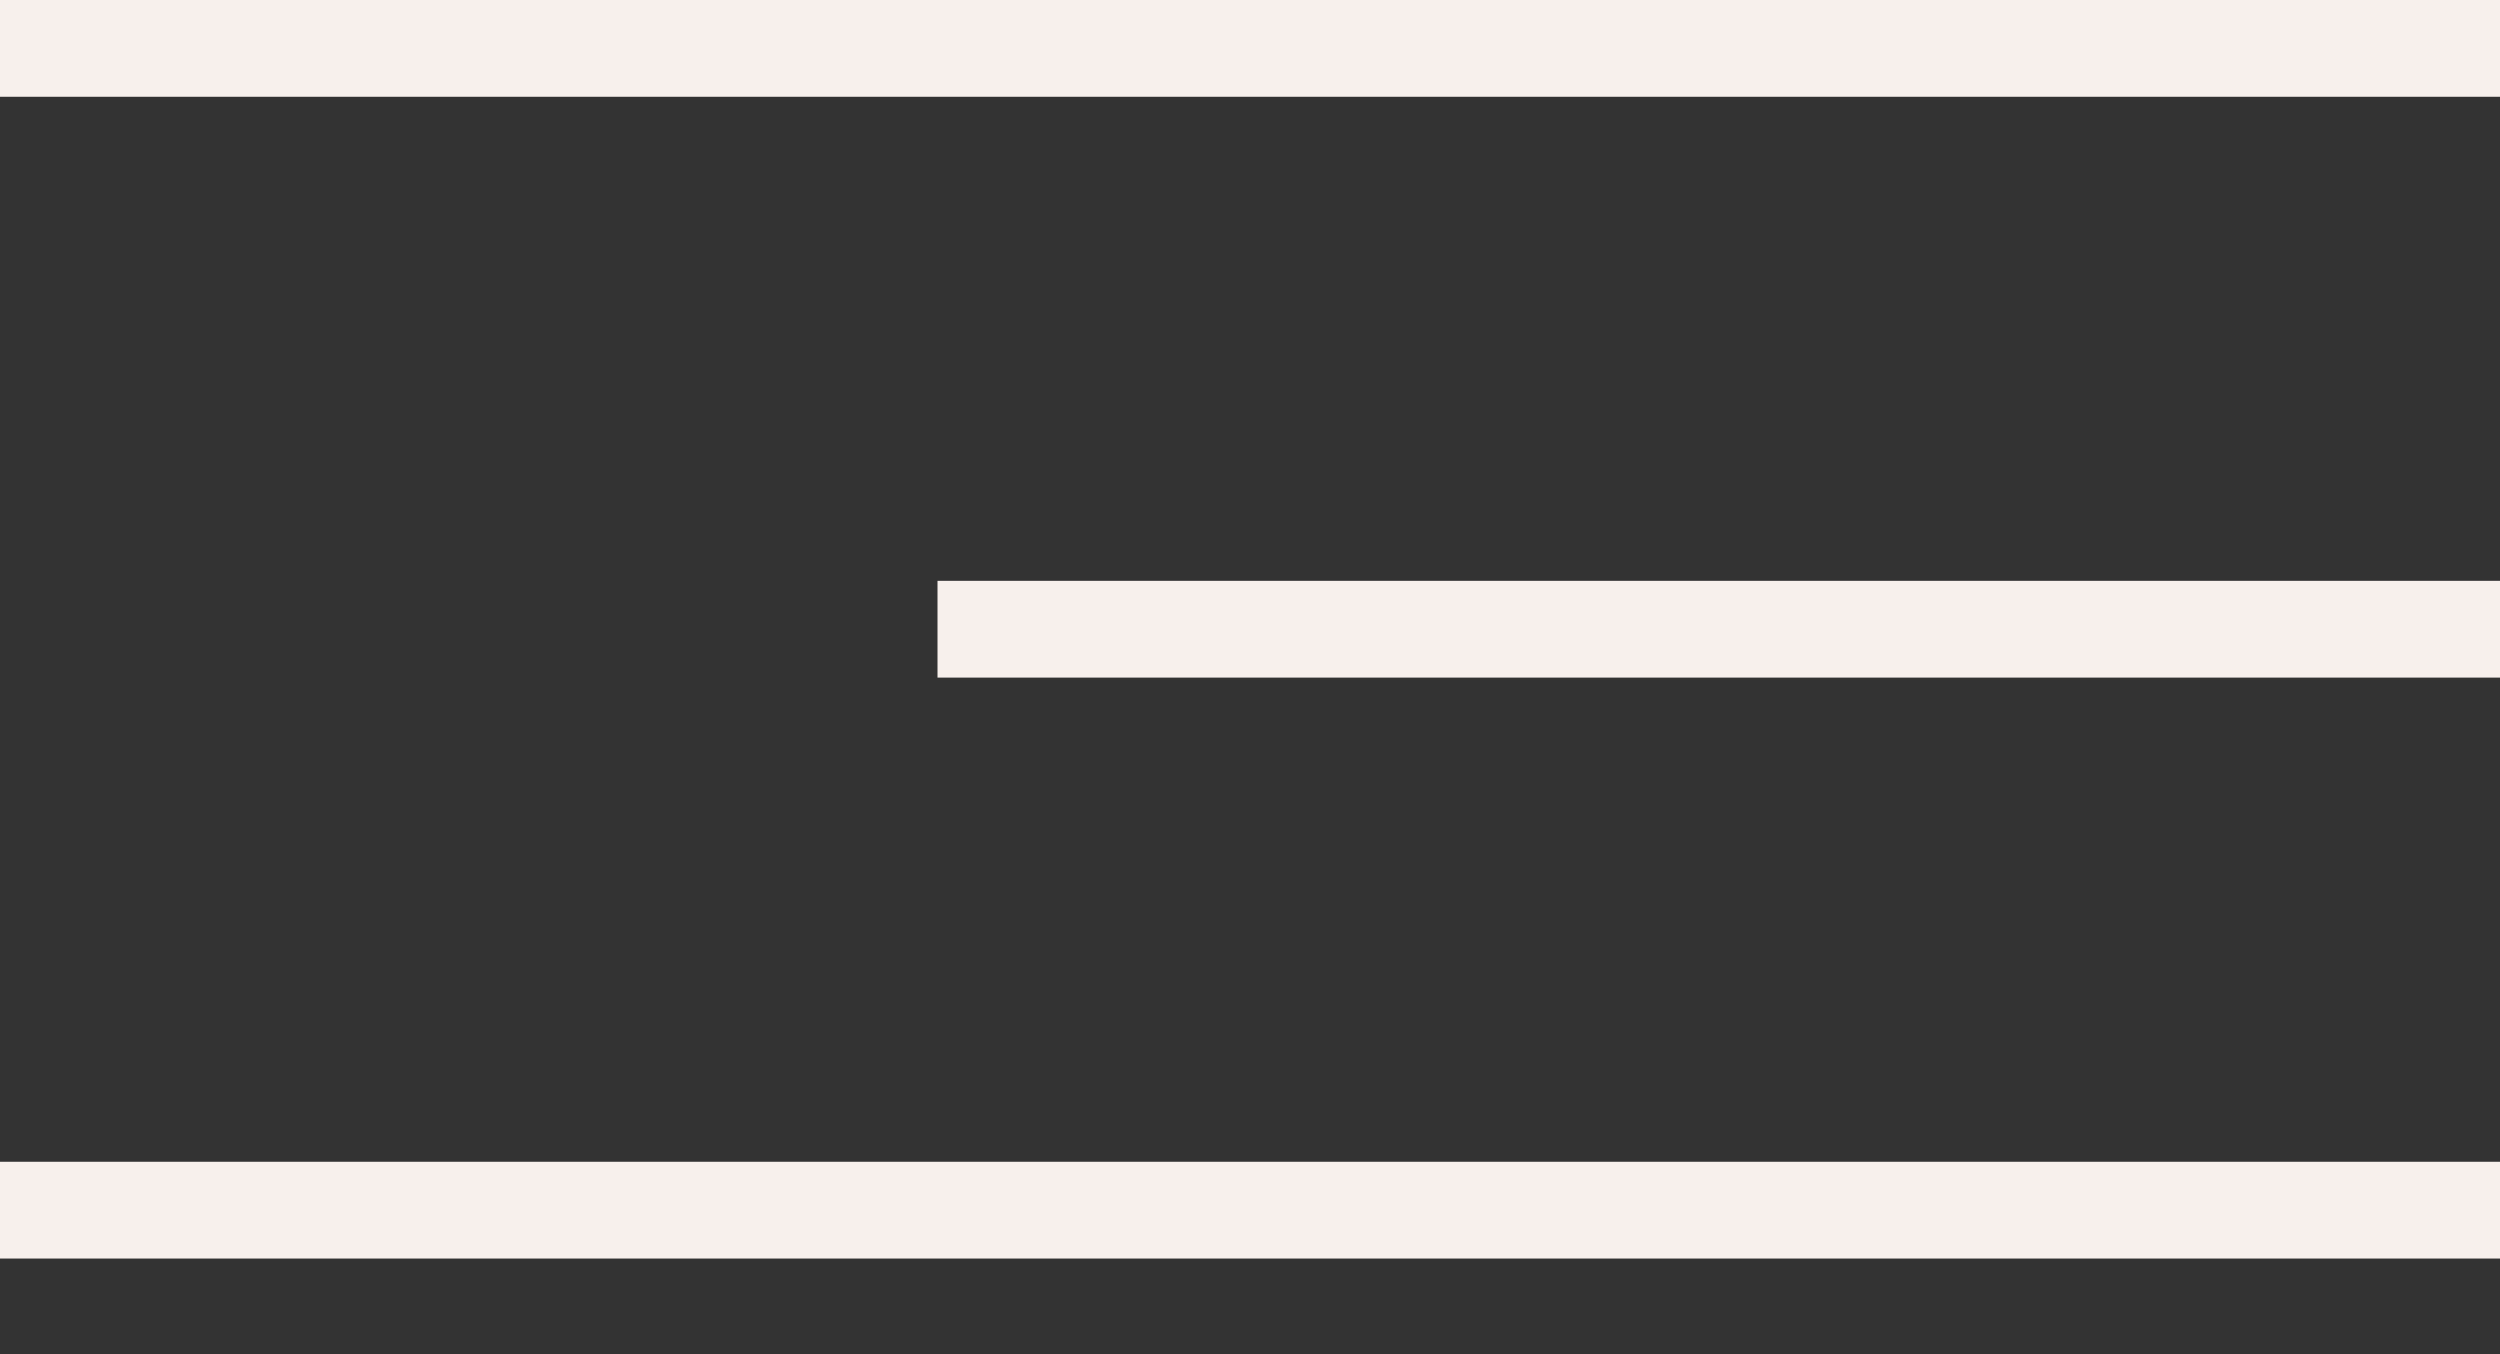
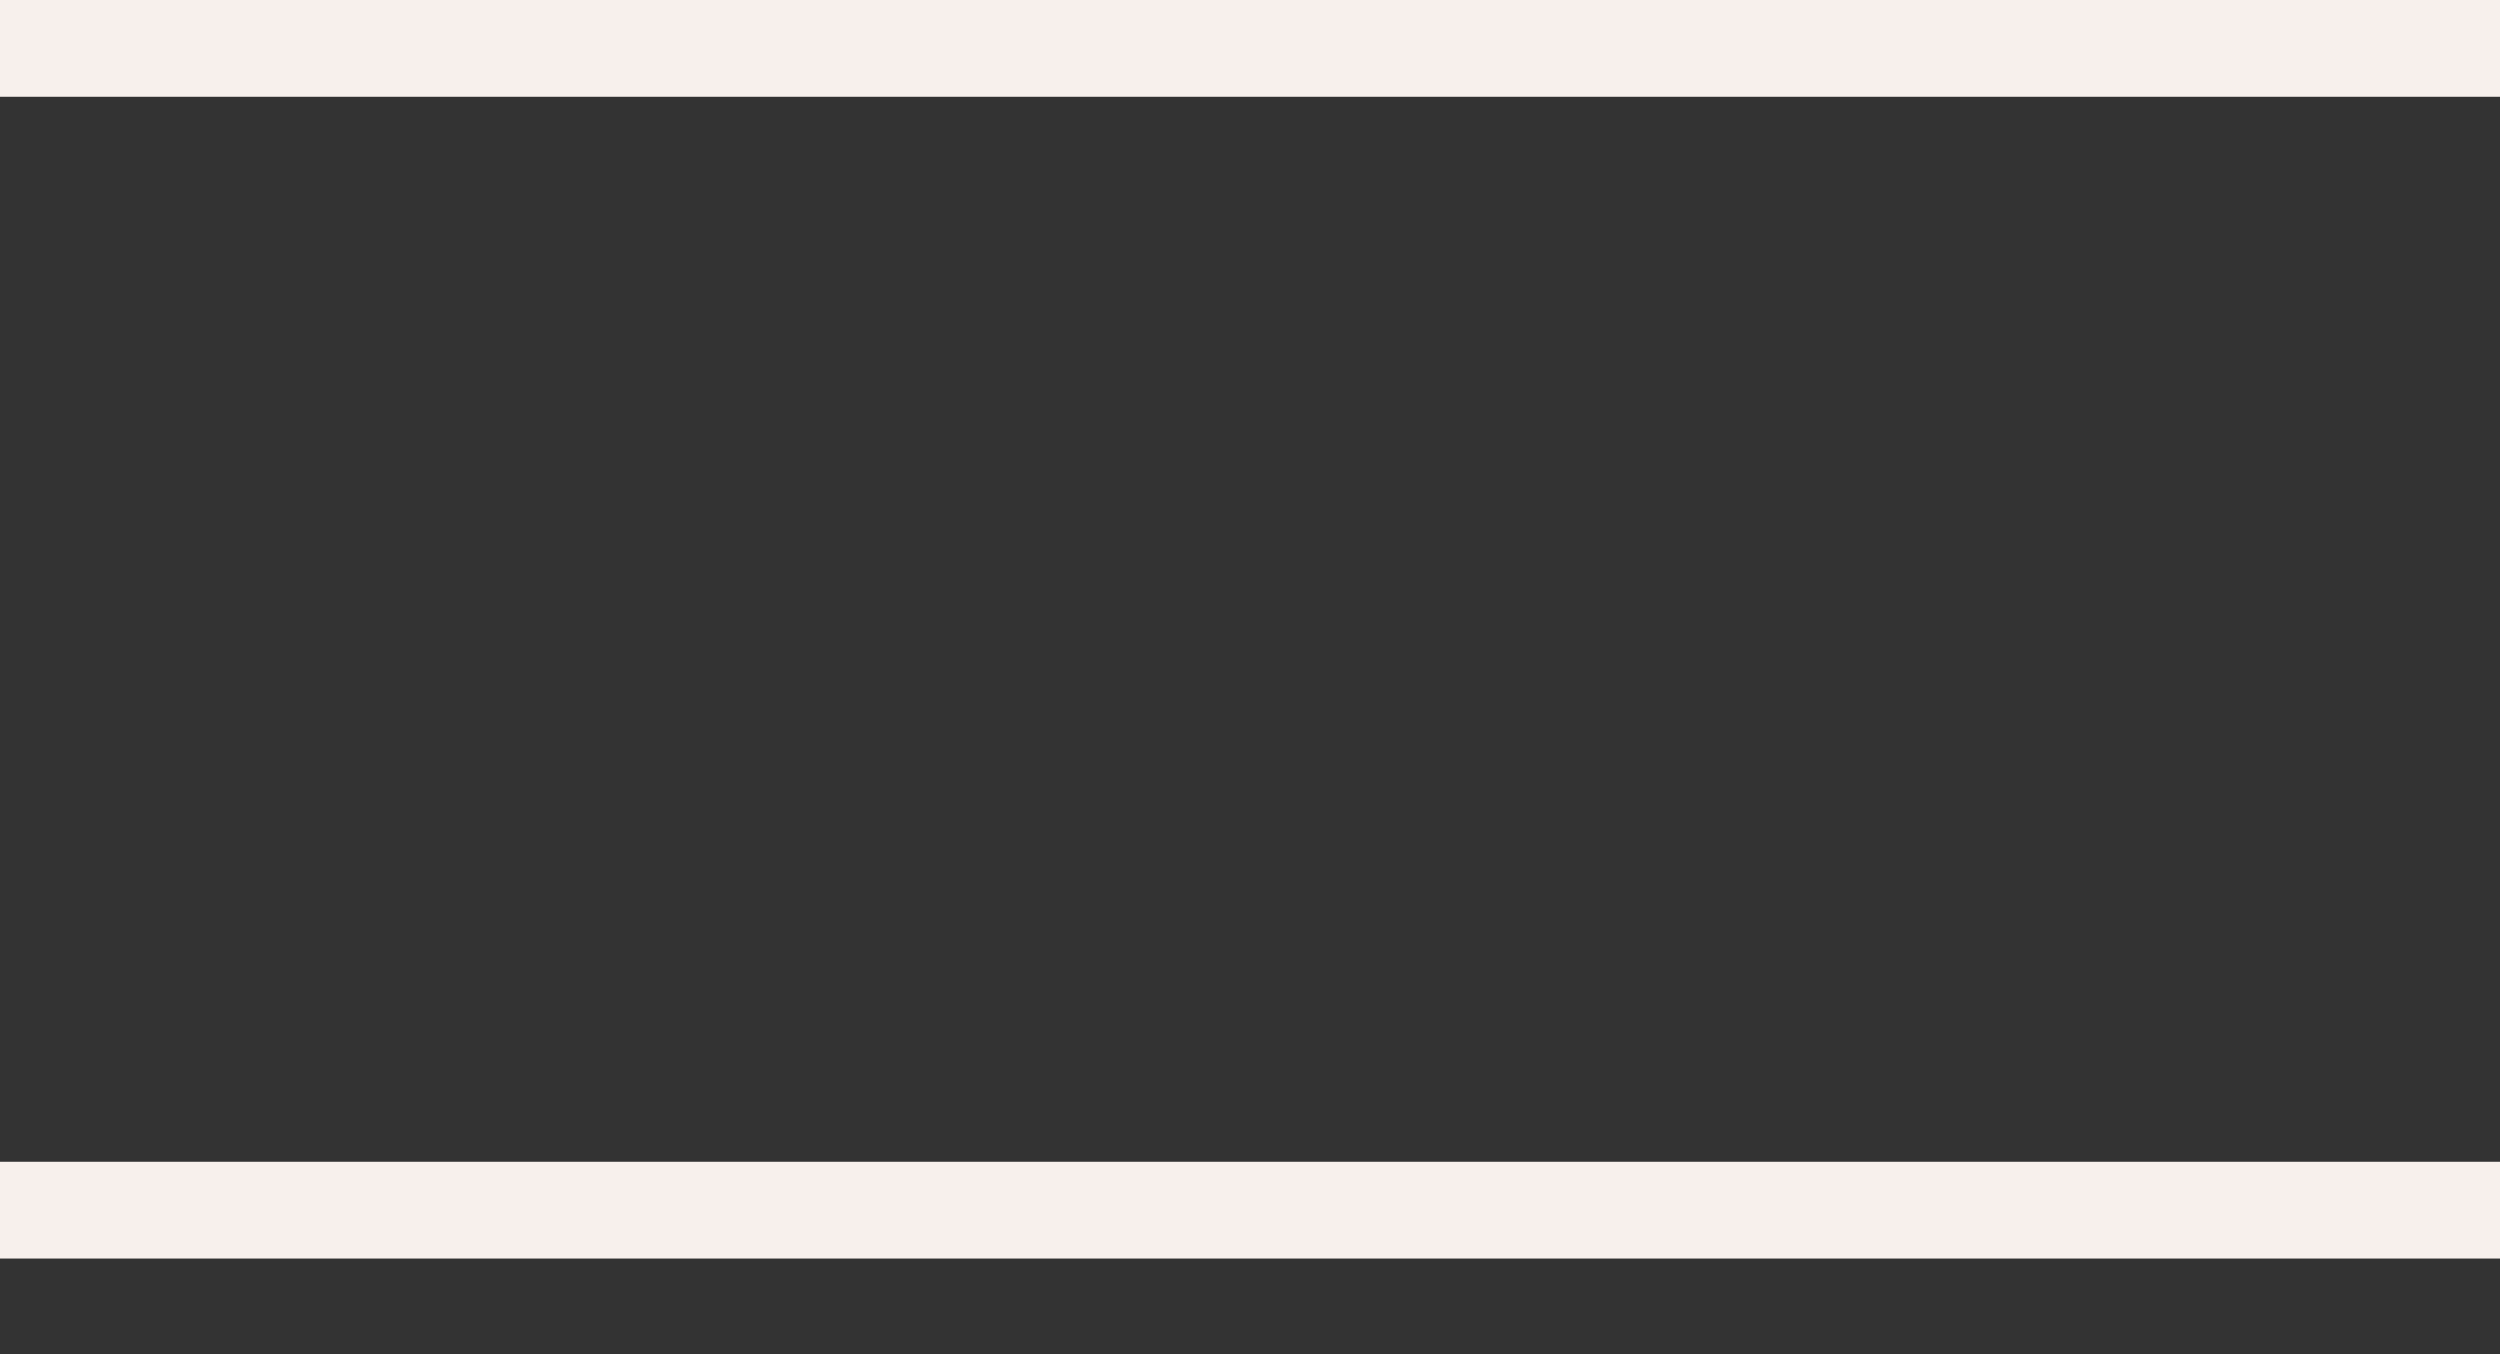
<svg xmlns="http://www.w3.org/2000/svg" width="24" height="13" viewBox="0 0 24 13" fill="none">
  <rect x="0" y="0" width="24" height="13" fill="#333333" stroke="none" />
  <rect width="24" height="0.929" fill="#F7F0EC" />
-   <rect x="9" y="5.576" width="15" height="0.929" fill="#F7F0EC" />
  <rect y="11.153" width="24" height="0.929" fill="#F7F0EC" />
</svg>